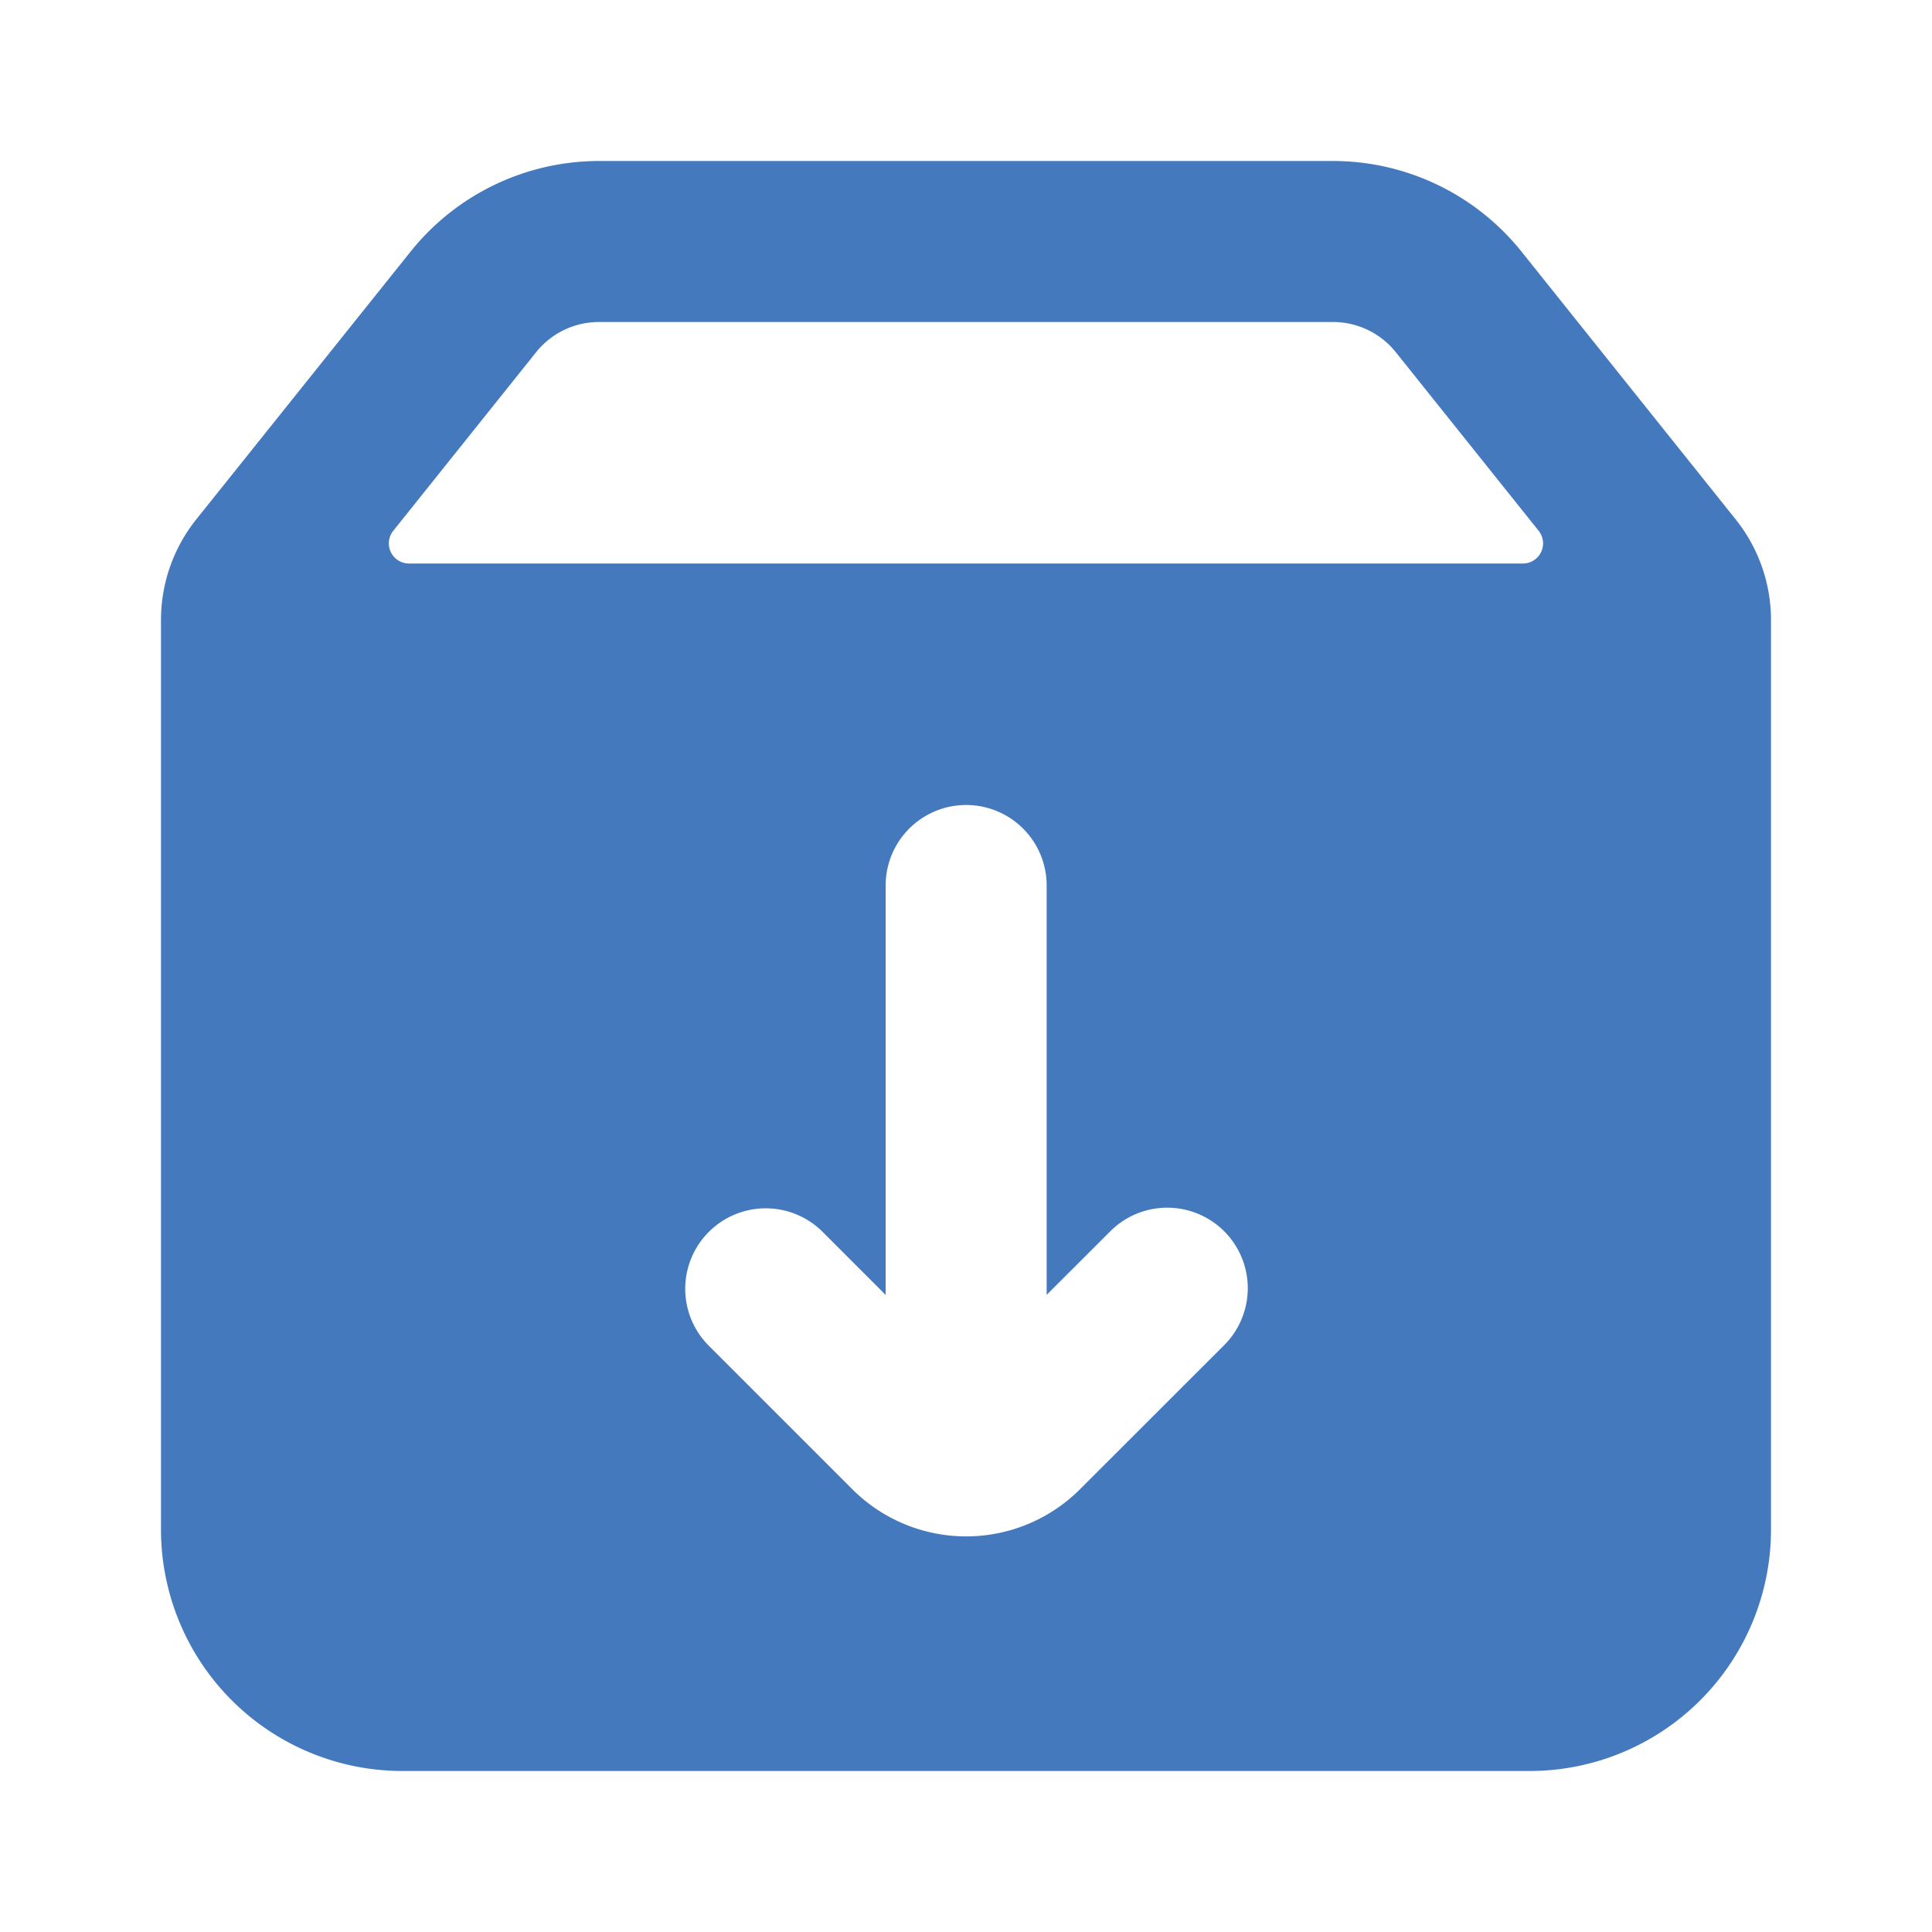
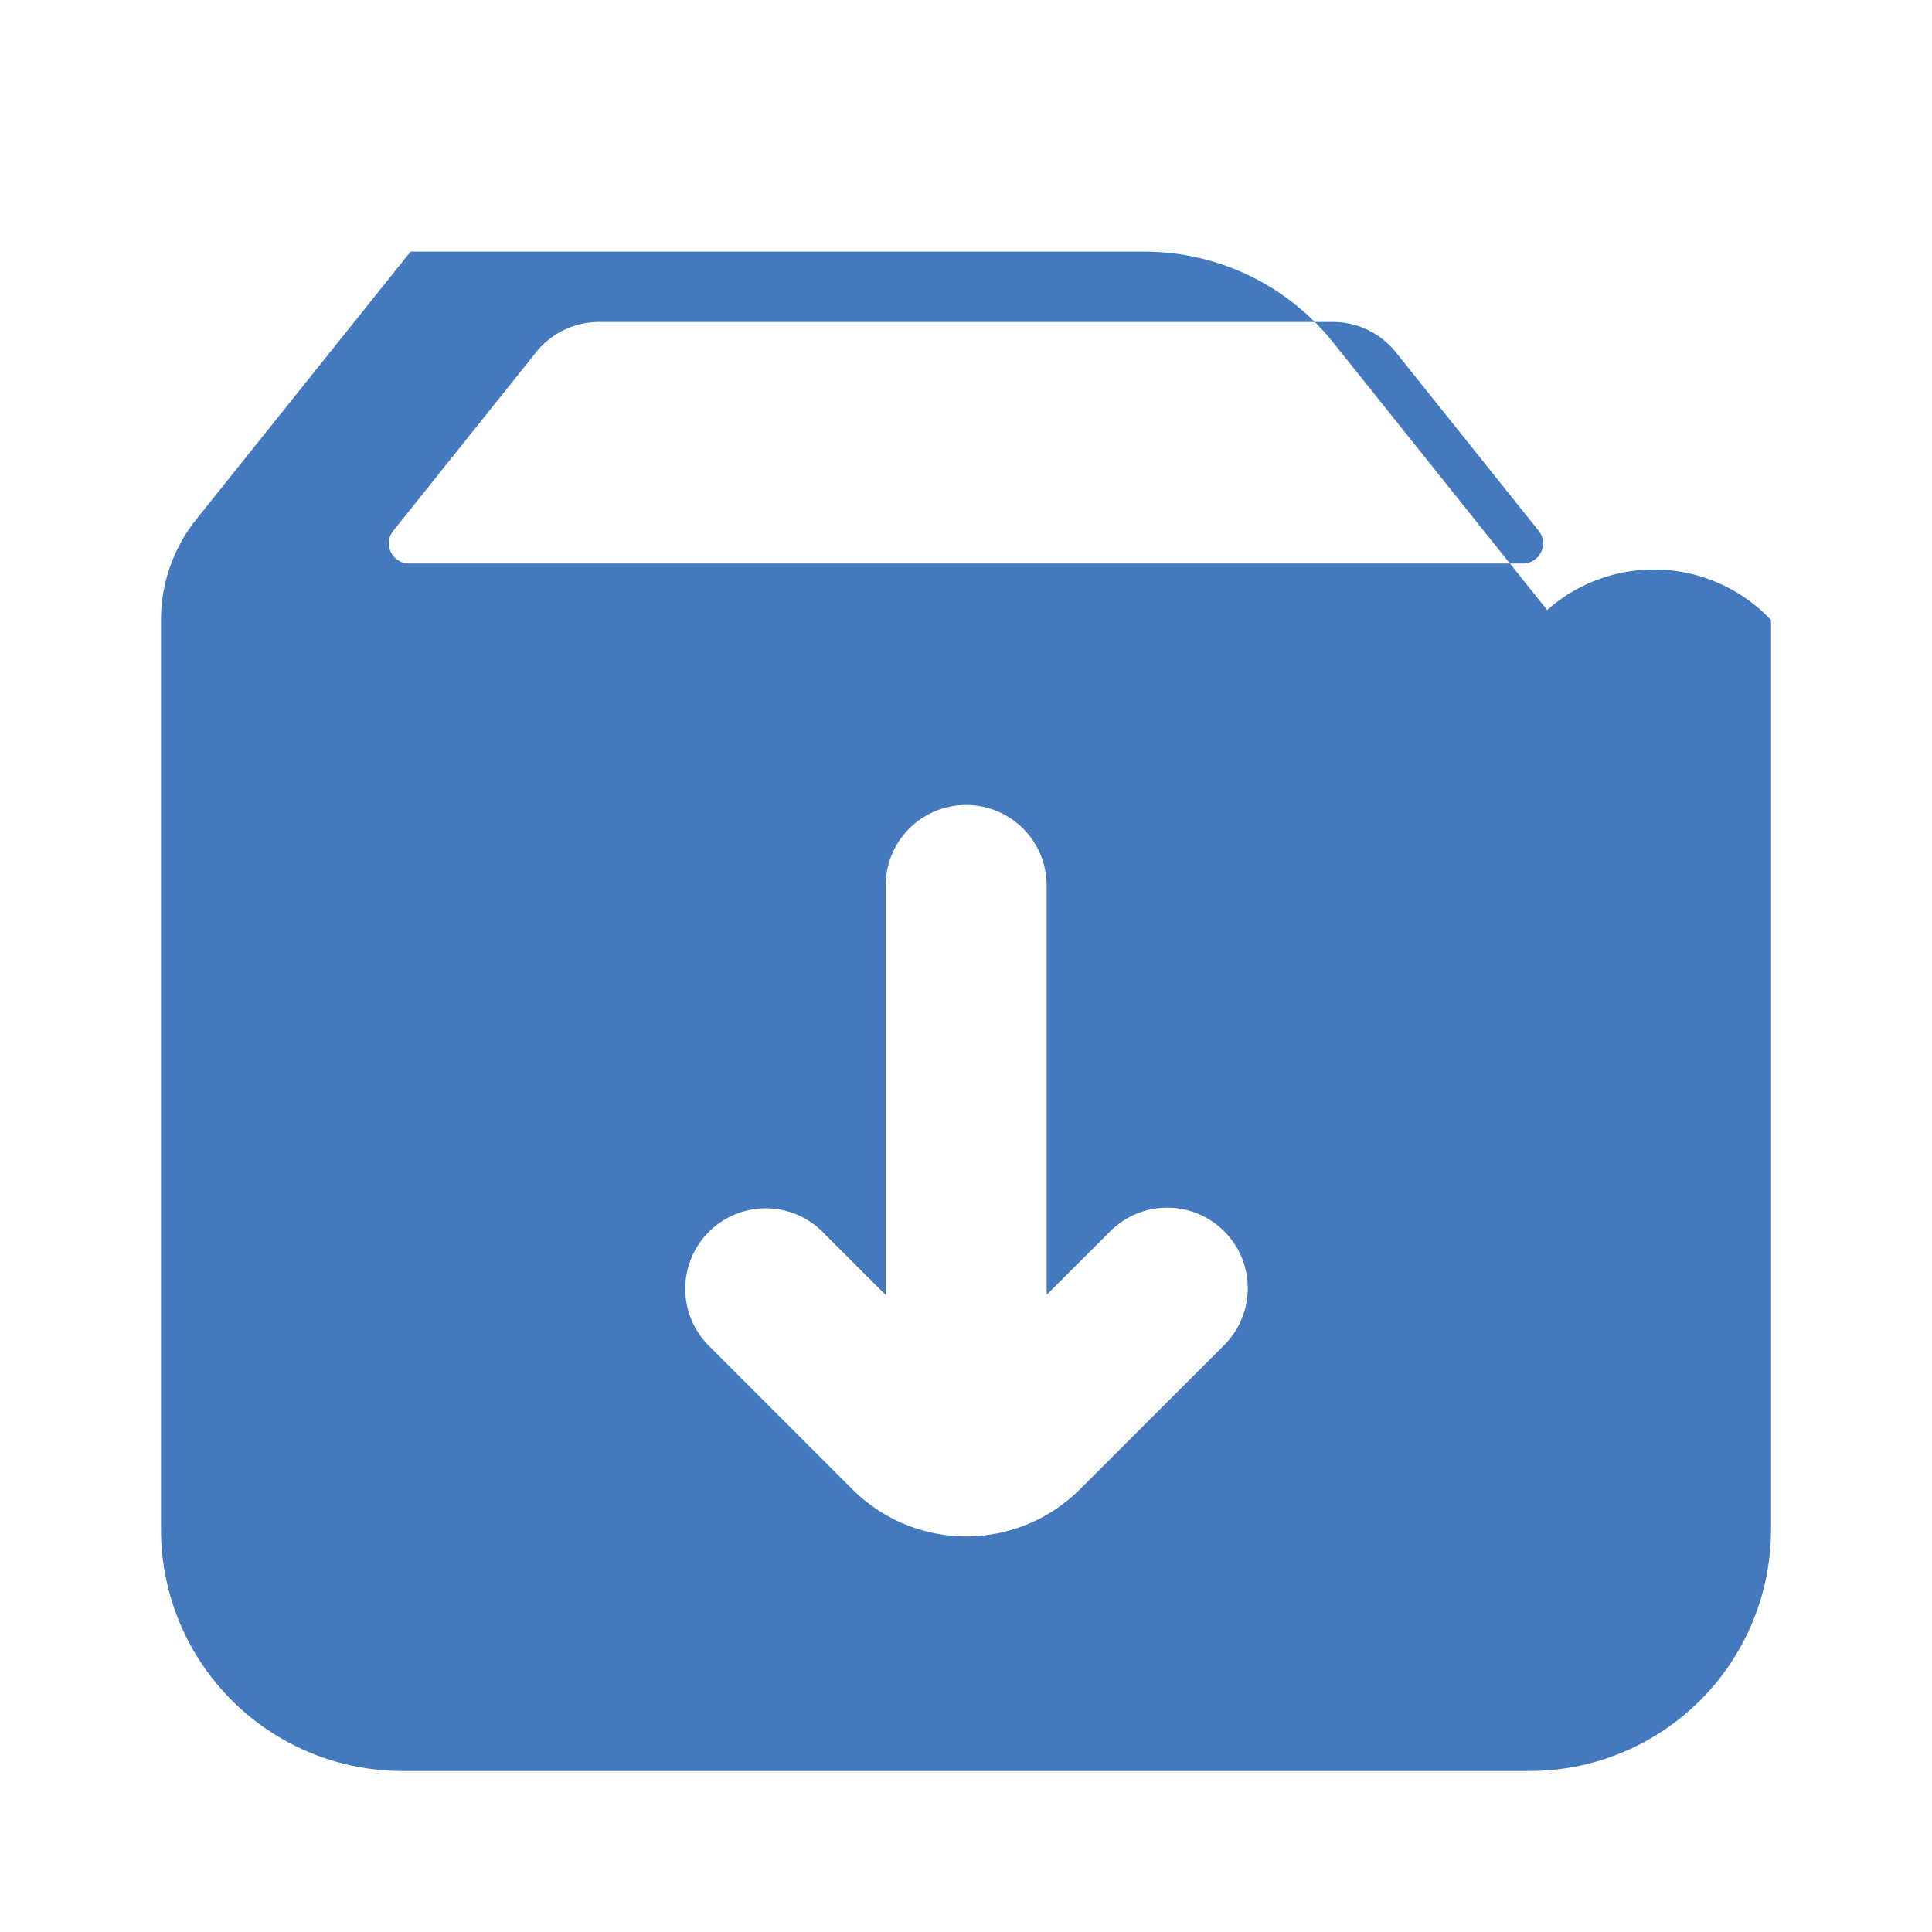
<svg xmlns="http://www.w3.org/2000/svg" width="512" height="512" x="0" y="0" viewBox="0 0 24 24" style="enable-background:new 0 0 512 512" xml:space="preserve" class="">
  <g>
-     <path fill="#447abd" fill-rule="evenodd" d="M2 7.702a2 2 0 0 1 .438-1.25L5.1 3.126A3 3 0 0 1 7.442 2h9.116a3 3 0 0 1 2.343 1.126l2.66 3.326A2 2 0 0 1 22 7.702V19a3 3 0 0 1-3 3H5a3 3 0 0 1-3-3zM7.442 4h9.116a1 1 0 0 1 .781.375l1.775 2.219a.25.25 0 0 1-.195.406H5.08a.25.25 0 0 1-.195-.406l1.775-2.219A1 1 0 0 1 7.441 4zm5.56 7a1 1 0 0 0-2 0v5.086l-.795-.795a1 1 0 0 0-1.414 1.414l1.795 1.795a2 2 0 0 0 2.828 0l1.791-1.79a1 1 0 0 0-1.414-1.415l-.791.79z" clip-rule="evenodd" opacity="1" data-original="#000000" class="" />
+     <path fill="#447abd" fill-rule="evenodd" d="M2 7.702a2 2 0 0 1 .438-1.25L5.1 3.126h9.116a3 3 0 0 1 2.343 1.126l2.66 3.326A2 2 0 0 1 22 7.702V19a3 3 0 0 1-3 3H5a3 3 0 0 1-3-3zM7.442 4h9.116a1 1 0 0 1 .781.375l1.775 2.219a.25.25 0 0 1-.195.406H5.08a.25.25 0 0 1-.195-.406l1.775-2.219A1 1 0 0 1 7.441 4zm5.56 7a1 1 0 0 0-2 0v5.086l-.795-.795a1 1 0 0 0-1.414 1.414l1.795 1.795a2 2 0 0 0 2.828 0l1.791-1.79a1 1 0 0 0-1.414-1.415l-.791.79z" clip-rule="evenodd" opacity="1" data-original="#000000" class="" />
  </g>
</svg>